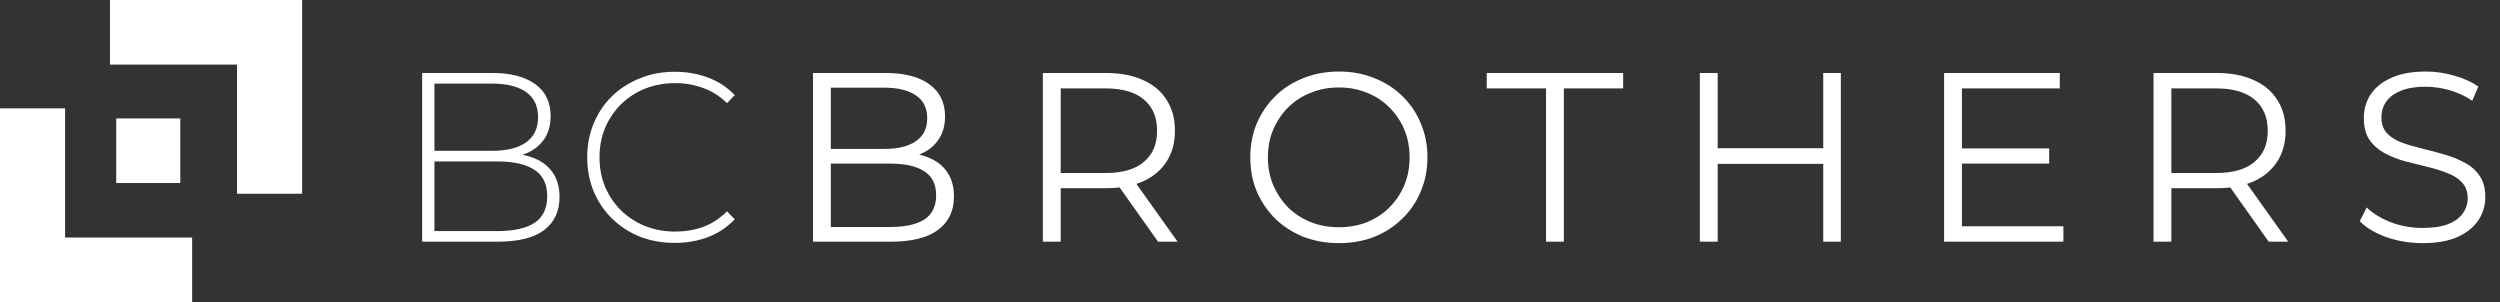
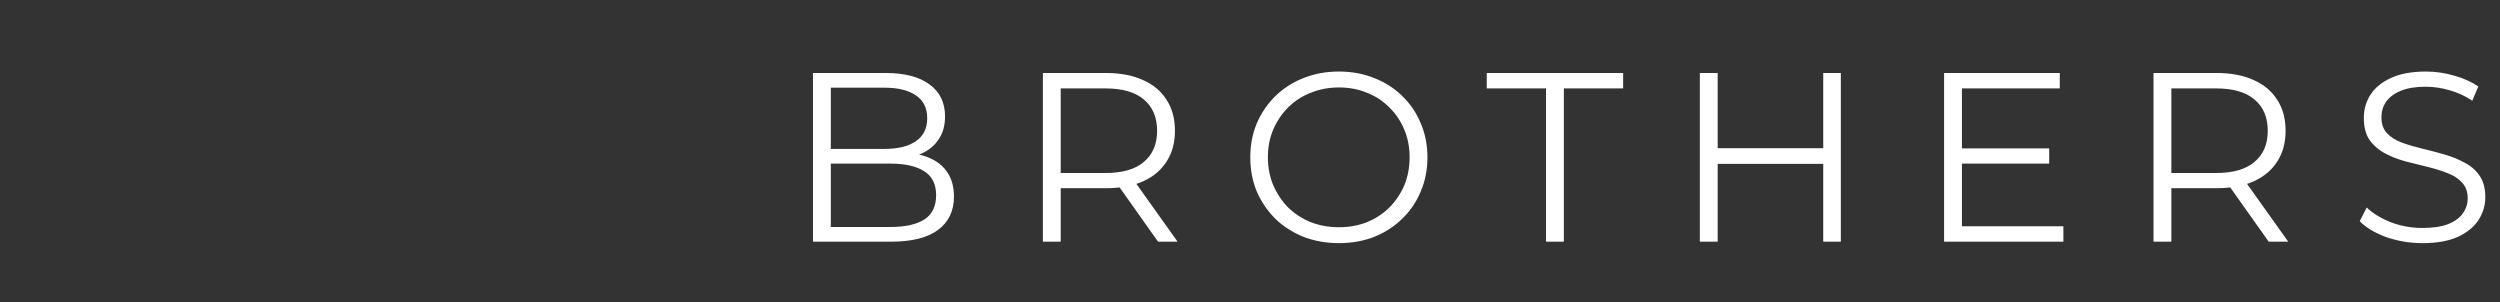
<svg xmlns="http://www.w3.org/2000/svg" width="331" height="40" viewBox="0 0 331 40" fill="none">
  <rect x="0" y="0" width="331" height="40" fill="#333333" stroke="none" />
  <path d="M107.638 32V9.664H117.274C119.763 9.664 121.688 10.164 123.05 11.163C124.432 12.163 125.124 13.578 125.124 15.407C125.124 16.62 124.837 17.641 124.262 18.471C123.709 19.3 122.943 19.928 121.965 20.353C121.008 20.779 119.955 20.991 118.806 20.991L119.348 20.226C120.774 20.226 121.997 20.449 123.018 20.896C124.06 21.321 124.869 21.97 125.443 22.842C126.017 23.693 126.304 24.757 126.304 26.033C126.304 27.926 125.602 29.394 124.198 30.436C122.816 31.479 120.72 32 117.912 32H107.638ZM109.999 30.053H117.88C119.838 30.053 121.337 29.724 122.38 29.064C123.422 28.384 123.943 27.309 123.943 25.841C123.943 24.395 123.422 23.342 122.38 22.683C121.337 22.002 119.838 21.662 117.88 21.662H109.744V19.715H117.115C118.902 19.715 120.284 19.375 121.263 18.694C122.263 18.013 122.763 17.003 122.763 15.662C122.763 14.301 122.263 13.291 121.263 12.631C120.284 11.95 118.902 11.61 117.115 11.61H109.999V30.053ZM138.076 32V9.664H146.436C148.329 9.664 149.957 9.972 151.318 10.589C152.68 11.185 153.722 12.057 154.445 13.206C155.19 14.333 155.562 15.705 155.562 17.322C155.562 18.896 155.19 20.258 154.445 21.406C153.722 22.534 152.68 23.406 151.318 24.023C149.957 24.618 148.329 24.916 146.436 24.916H139.384L140.437 23.831V32H138.076ZM153.328 32L147.585 23.895H150.138L155.913 32H153.328ZM140.437 24.023L139.384 22.906H146.372C148.606 22.906 150.297 22.417 151.446 21.438C152.616 20.459 153.201 19.087 153.201 17.322C153.201 15.535 152.616 14.152 151.446 13.174C150.297 12.195 148.606 11.706 146.372 11.706H139.384L140.437 10.589V24.023ZM177.281 32.191C175.601 32.191 174.037 31.915 172.591 31.362C171.165 30.788 169.921 29.99 168.857 28.969C167.815 27.926 166.996 26.724 166.4 25.363C165.826 23.98 165.539 22.47 165.539 20.832C165.539 19.194 165.826 17.694 166.4 16.333C166.996 14.95 167.815 13.748 168.857 12.727C169.921 11.684 171.165 10.887 172.591 10.334C174.016 9.759 175.579 9.472 177.281 9.472C178.962 9.472 180.515 9.759 181.94 10.334C183.365 10.887 184.599 11.674 185.641 12.695C186.705 13.716 187.524 14.918 188.098 16.301C188.694 17.683 188.992 19.194 188.992 20.832C188.992 22.47 188.694 23.98 188.098 25.363C187.524 26.746 186.705 27.948 185.641 28.969C184.599 29.99 183.365 30.788 181.94 31.362C180.515 31.915 178.962 32.191 177.281 32.191ZM177.281 30.085C178.621 30.085 179.855 29.862 180.983 29.415C182.131 28.947 183.121 28.299 183.95 27.469C184.801 26.618 185.461 25.64 185.929 24.533C186.397 23.406 186.631 22.172 186.631 20.832C186.631 19.492 186.397 18.268 185.929 17.162C185.461 16.035 184.801 15.056 183.95 14.227C183.121 13.376 182.131 12.727 180.983 12.28C179.855 11.812 178.621 11.578 177.281 11.578C175.941 11.578 174.697 11.812 173.548 12.28C172.399 12.727 171.399 13.376 170.548 14.227C169.719 15.056 169.059 16.035 168.57 17.162C168.102 18.268 167.868 19.492 167.868 20.832C167.868 22.151 168.102 23.374 168.57 24.501C169.059 25.629 169.719 26.618 170.548 27.469C171.399 28.299 172.399 28.947 173.548 29.415C174.697 29.862 175.941 30.085 177.281 30.085ZM204.694 32V11.706H196.845V9.664H214.905V11.706H207.056V32H204.694ZM241.397 9.664H243.726V32H241.397V9.664ZM227.421 32H225.059V9.664H227.421V32ZM241.62 21.693H227.165V19.619H241.62V21.693ZM259.504 19.651H271.311V21.662H259.504V19.651ZM259.76 29.958H273.193V32H257.398V9.664H272.715V11.706H259.76V29.958ZM285.126 32V9.664H293.486C295.379 9.664 297.007 9.972 298.368 10.589C299.729 11.185 300.772 12.057 301.495 13.206C302.24 14.333 302.612 15.705 302.612 17.322C302.612 18.896 302.24 20.258 301.495 21.406C300.772 22.534 299.729 23.406 298.368 24.023C297.007 24.618 295.379 24.916 293.486 24.916H286.434L287.487 23.831V32H285.126ZM300.378 32L294.635 23.895H297.187L302.963 32H300.378ZM287.487 24.023L286.434 22.906H293.422C295.656 22.906 297.347 22.417 298.496 21.438C299.666 20.459 300.251 19.087 300.251 17.322C300.251 15.535 299.666 14.152 298.496 13.174C297.347 12.195 295.656 11.706 293.422 11.706H286.434L287.487 10.589V24.023ZM320.725 32.191C319.066 32.191 317.471 31.925 315.939 31.394C314.429 30.841 313.259 30.139 312.429 29.288L313.354 27.469C314.141 28.235 315.194 28.884 316.513 29.415C317.853 29.926 319.257 30.181 320.725 30.181C322.129 30.181 323.267 30.011 324.14 29.671C325.033 29.309 325.682 28.83 326.086 28.235C326.511 27.639 326.724 26.98 326.724 26.256C326.724 25.384 326.469 24.682 325.958 24.15C325.469 23.619 324.82 23.204 324.012 22.906C323.204 22.587 322.31 22.31 321.332 22.076C320.353 21.842 319.374 21.598 318.396 21.342C317.417 21.066 316.513 20.704 315.684 20.258C314.875 19.811 314.216 19.226 313.705 18.503C313.216 17.758 312.971 16.79 312.971 15.599C312.971 14.492 313.259 13.482 313.833 12.567C314.429 11.631 315.333 10.887 316.545 10.334C317.758 9.759 319.311 9.472 321.204 9.472C322.459 9.472 323.703 9.653 324.937 10.015C326.171 10.355 327.235 10.834 328.128 11.45L327.33 13.333C326.373 12.695 325.352 12.227 324.267 11.929C323.204 11.631 322.172 11.482 321.172 11.482C319.832 11.482 318.726 11.663 317.853 12.025C316.981 12.386 316.332 12.876 315.907 13.493C315.503 14.088 315.301 14.769 315.301 15.535C315.301 16.407 315.545 17.109 316.035 17.641C316.545 18.173 317.205 18.587 318.013 18.885C318.843 19.183 319.747 19.449 320.725 19.683C321.704 19.917 322.672 20.172 323.629 20.449C324.608 20.726 325.501 21.087 326.309 21.534C327.139 21.959 327.798 22.534 328.288 23.257C328.798 23.98 329.054 24.927 329.054 26.097C329.054 27.182 328.756 28.192 328.16 29.128C327.564 30.043 326.65 30.788 325.416 31.362C324.203 31.915 322.64 32.191 320.725 32.191Z" fill="white" />
-   <path d="M55.893 32V9.664H65.21C67.614 9.664 69.497 10.153 70.858 11.132C72.22 12.11 72.9 13.525 72.9 15.375C72.9 16.588 72.613 17.609 72.039 18.439C71.465 19.268 70.667 19.896 69.646 20.321C68.646 20.726 67.519 20.927 66.263 20.927L66.838 20.289C68.369 20.289 69.678 20.513 70.763 20.959C71.847 21.406 72.666 22.055 73.219 22.906C73.794 23.757 74.081 24.82 74.081 26.097C74.081 27.969 73.4 29.426 72.039 30.468C70.677 31.489 68.614 32 65.849 32H55.893ZM57.52 30.596H65.849C67.997 30.596 69.635 30.234 70.763 29.511C71.89 28.767 72.454 27.586 72.454 25.969C72.454 24.374 71.89 23.214 70.763 22.491C69.635 21.747 67.997 21.374 65.849 21.374H57.329V19.97H65.147C67.082 19.97 68.582 19.598 69.646 18.854C70.709 18.109 71.241 16.992 71.241 15.503C71.241 14.035 70.709 12.929 69.646 12.184C68.582 11.44 67.082 11.068 65.147 11.068H57.52V30.596ZM89.332 32.16C87.673 32.16 86.131 31.883 84.705 31.33C83.301 30.756 82.078 29.958 81.036 28.937C79.993 27.916 79.185 26.724 78.611 25.363C78.036 23.98 77.749 22.47 77.749 20.832C77.749 19.194 78.036 17.694 78.611 16.333C79.185 14.95 79.993 13.748 81.036 12.727C82.099 11.706 83.333 10.919 84.737 10.366C86.141 9.791 87.673 9.504 89.332 9.504C90.906 9.504 92.374 9.759 93.736 10.27C95.118 10.78 96.299 11.557 97.278 12.599L96.256 13.652C95.299 12.716 94.236 12.046 93.066 11.642C91.917 11.216 90.694 11.004 89.396 11.004C87.971 11.004 86.641 11.248 85.407 11.738C84.195 12.227 83.131 12.918 82.216 13.812C81.323 14.705 80.621 15.748 80.11 16.939C79.621 18.13 79.376 19.428 79.376 20.832C79.376 22.236 79.621 23.534 80.11 24.725C80.621 25.916 81.323 26.958 82.216 27.852C83.131 28.745 84.195 29.437 85.407 29.926C86.641 30.415 87.971 30.66 89.396 30.66C90.694 30.66 91.917 30.458 93.066 30.053C94.236 29.628 95.299 28.937 96.256 27.98L97.278 29.032C96.299 30.075 95.118 30.862 93.736 31.394C92.374 31.904 90.906 32.16 89.332 32.16Z" fill="white" />
  <g clip-path="url(#clip0_15_453)">
    <path fill-rule="evenodd" clip-rule="evenodd" d="M14.562 0H40V25.654H31.382V8.551H14.562V0Z" fill="white" />
-     <path fill-rule="evenodd" clip-rule="evenodd" d="M25.438 40H0V14.346H8.618V31.449H25.438V40Z" fill="white" />
    <path fill-rule="evenodd" clip-rule="evenodd" d="M15.391 15.68H23.871V24.233H15.391V15.68Z" fill="white" />
  </g>
  <defs>
    <clipPath id="clip0_15_453">
-       <rect width="40" height="40" fill="white" />
-     </clipPath>
+       </clipPath>
  </defs>
</svg>